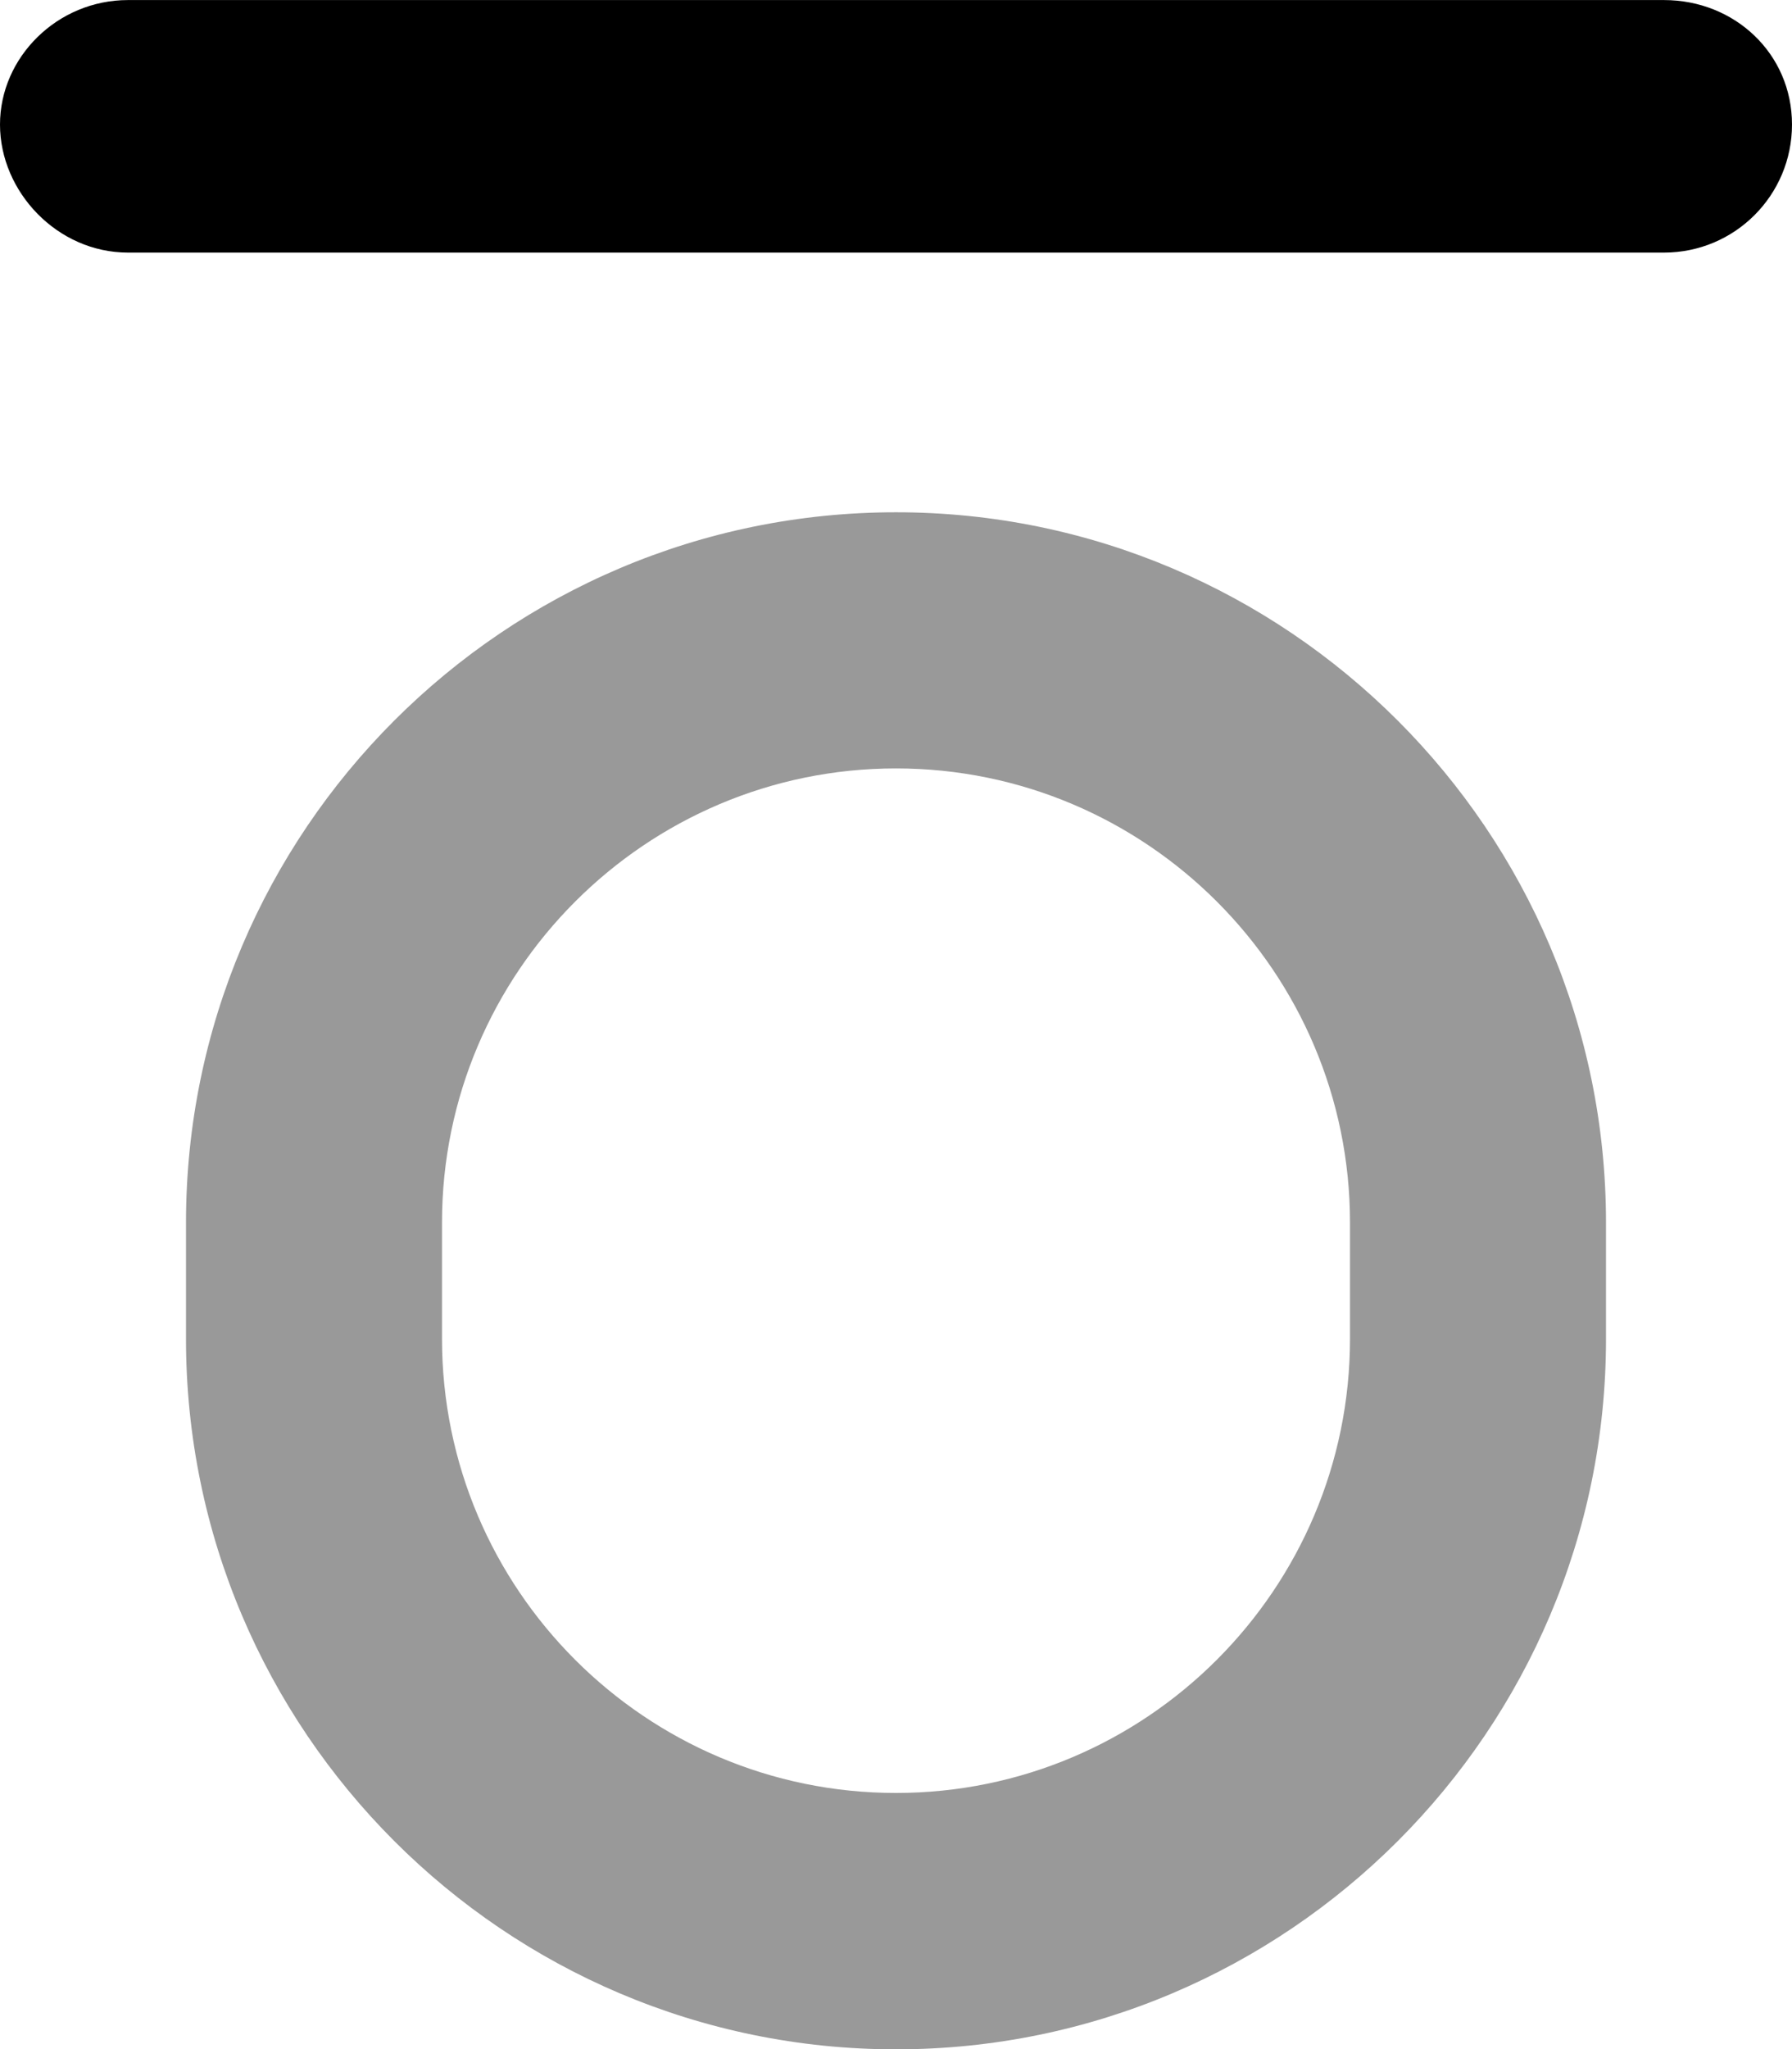
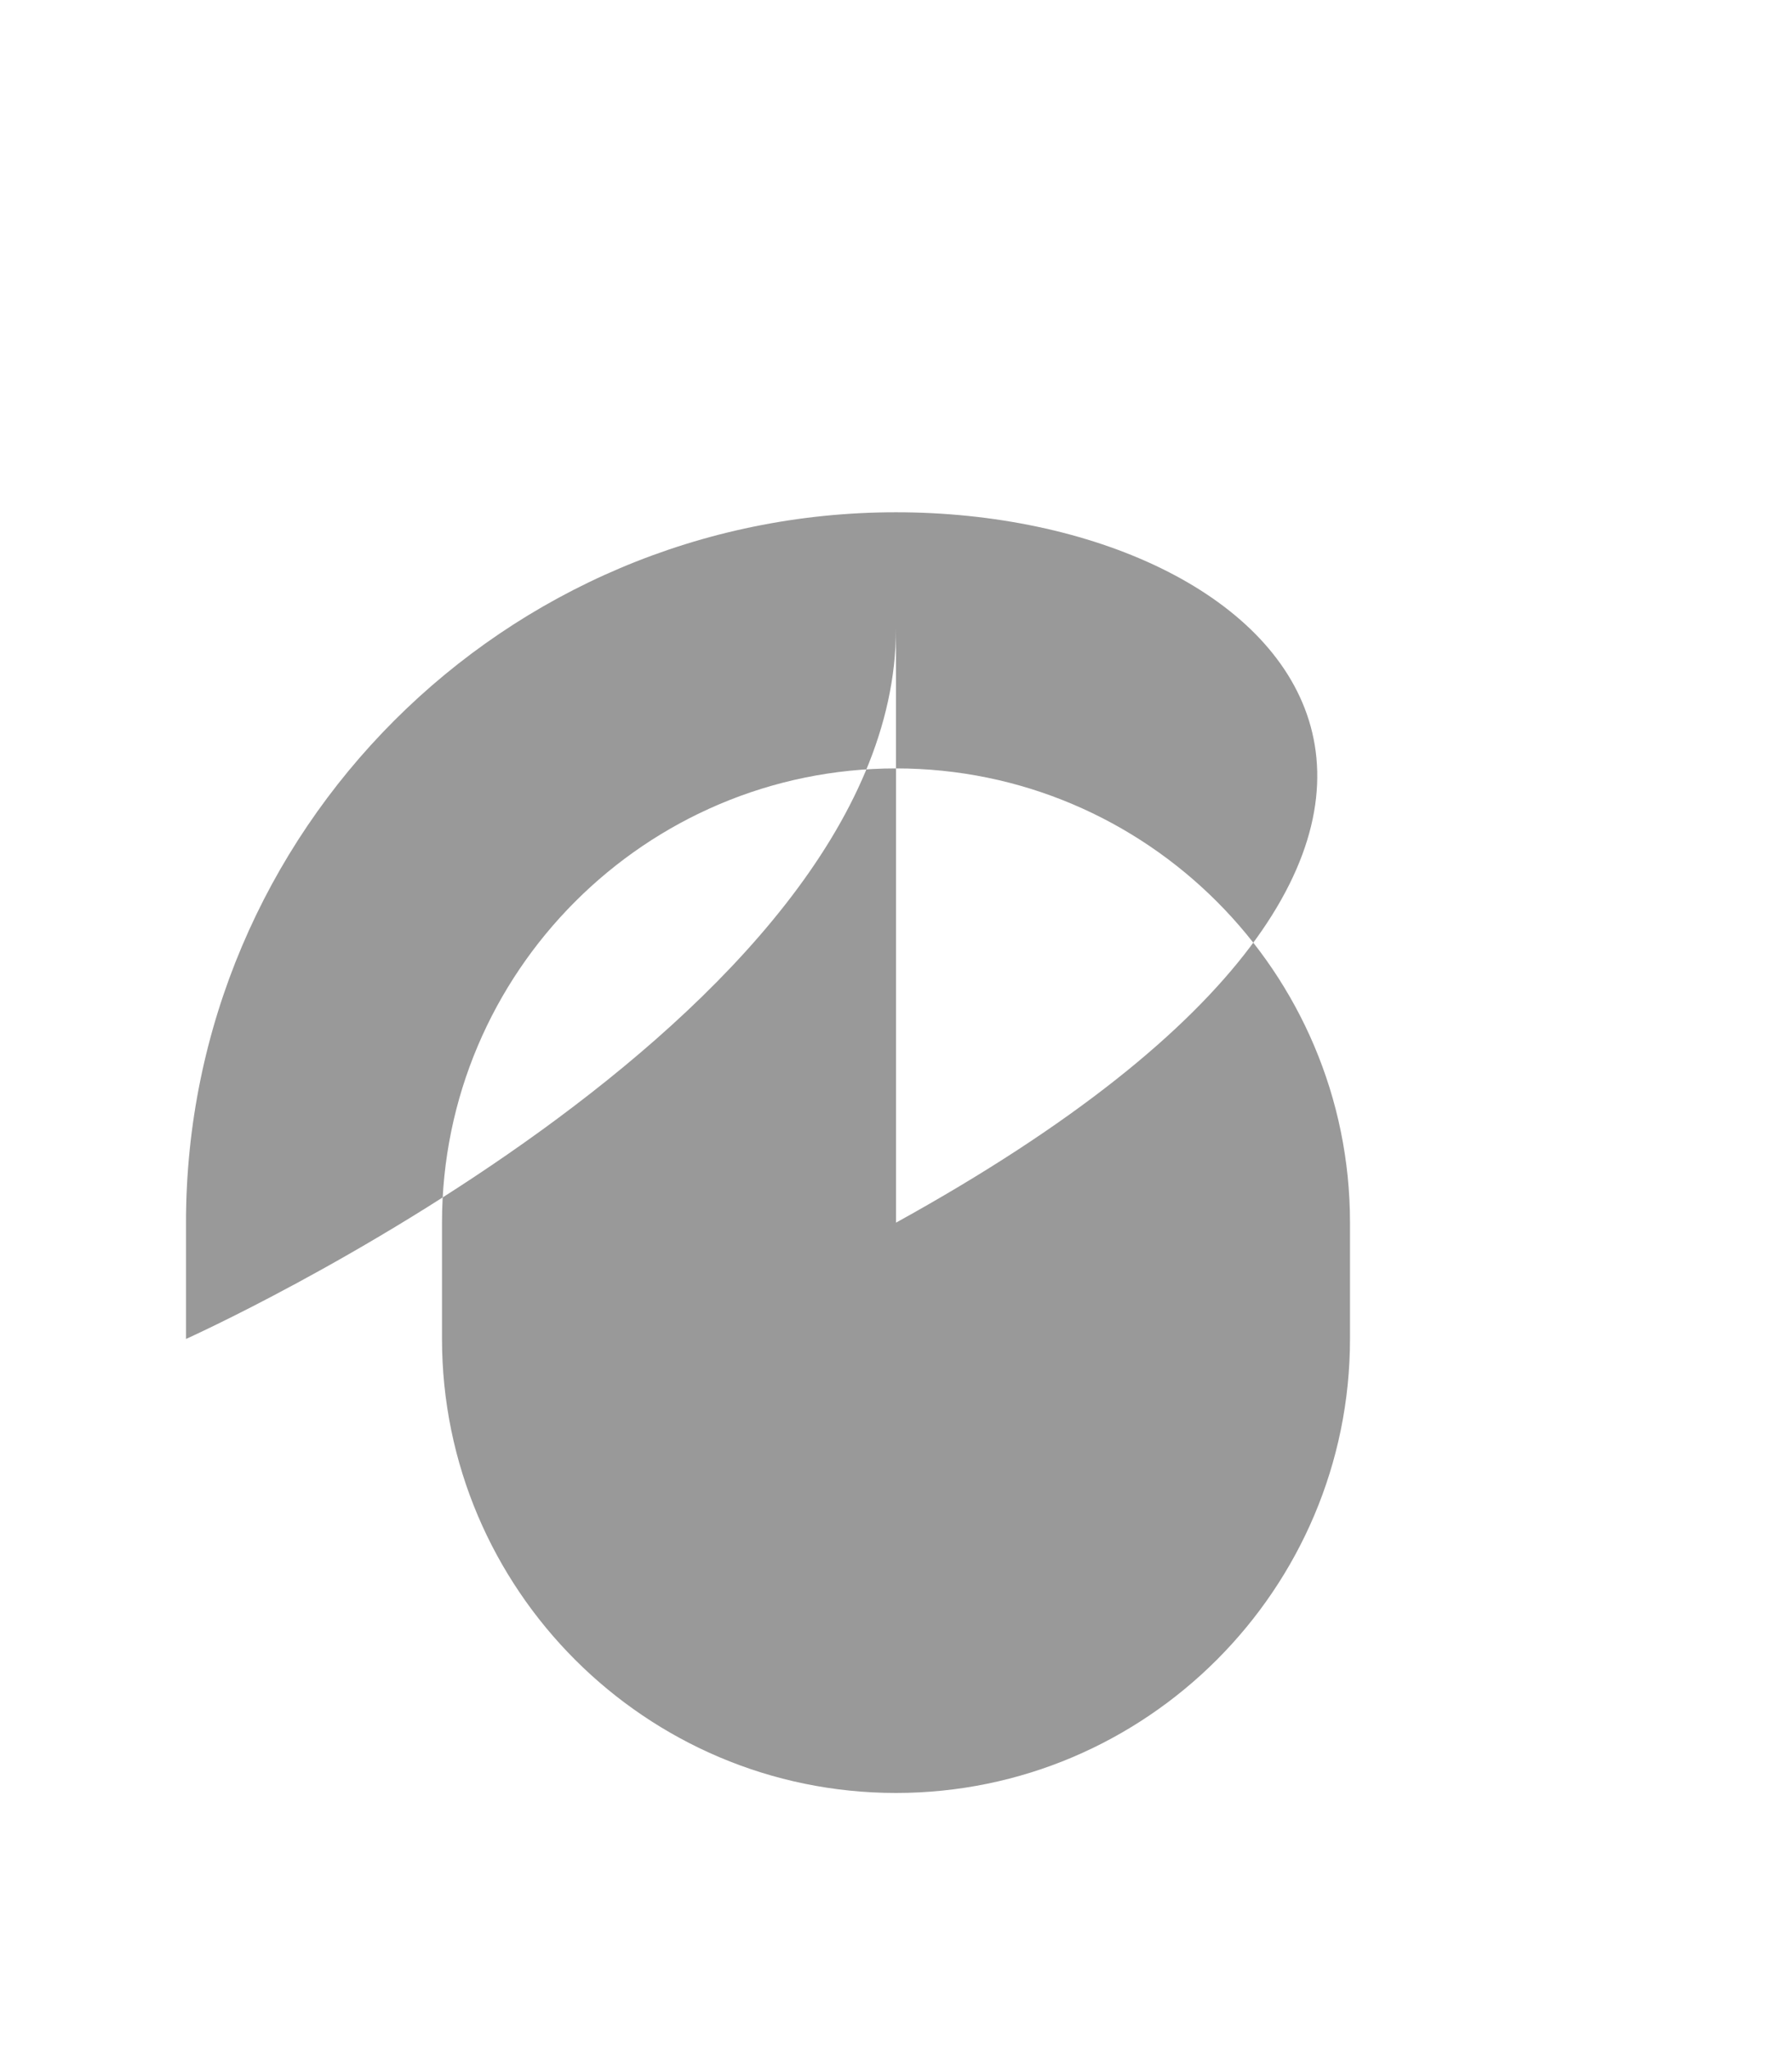
<svg xmlns="http://www.w3.org/2000/svg" viewBox="0 0 448 512">
  <defs>
    <style>.fa-secondary{opacity:.4}</style>
  </defs>
-   <path class="fa-primary" d="M416 .015H32c-17.69 0-32 14.31-32 31.1s14.31 32 32 32h384c17.69 0 32-14.31 32-32S433.7 .015 416 .015z" />
-   <path class="fa-secondary" d="M224 128c-97.84 0-177.5 79.63-177.5 177.5v29.06c0 97.84 79.63 177.5 177.5 177.5s177.5-79.62 177.5-177.5V305.5C401.5 207.6 321.8 128 224 128zM337.5 334.5c0 62.56-50.91 113.5-113.5 113.5s-113.5-50.91-113.5-113.5V305.5c0-62.56 50.91-113.5 113.5-113.5s113.5 50.91 113.5 113.5V334.5z" />
+   <path class="fa-secondary" d="M224 128c-97.84 0-177.5 79.63-177.5 177.5v29.06s177.5-79.62 177.5-177.5V305.5C401.5 207.6 321.8 128 224 128zM337.5 334.5c0 62.56-50.91 113.5-113.5 113.5s-113.5-50.91-113.5-113.5V305.5c0-62.56 50.91-113.5 113.5-113.5s113.5 50.91 113.5 113.5V334.5z" />
</svg>